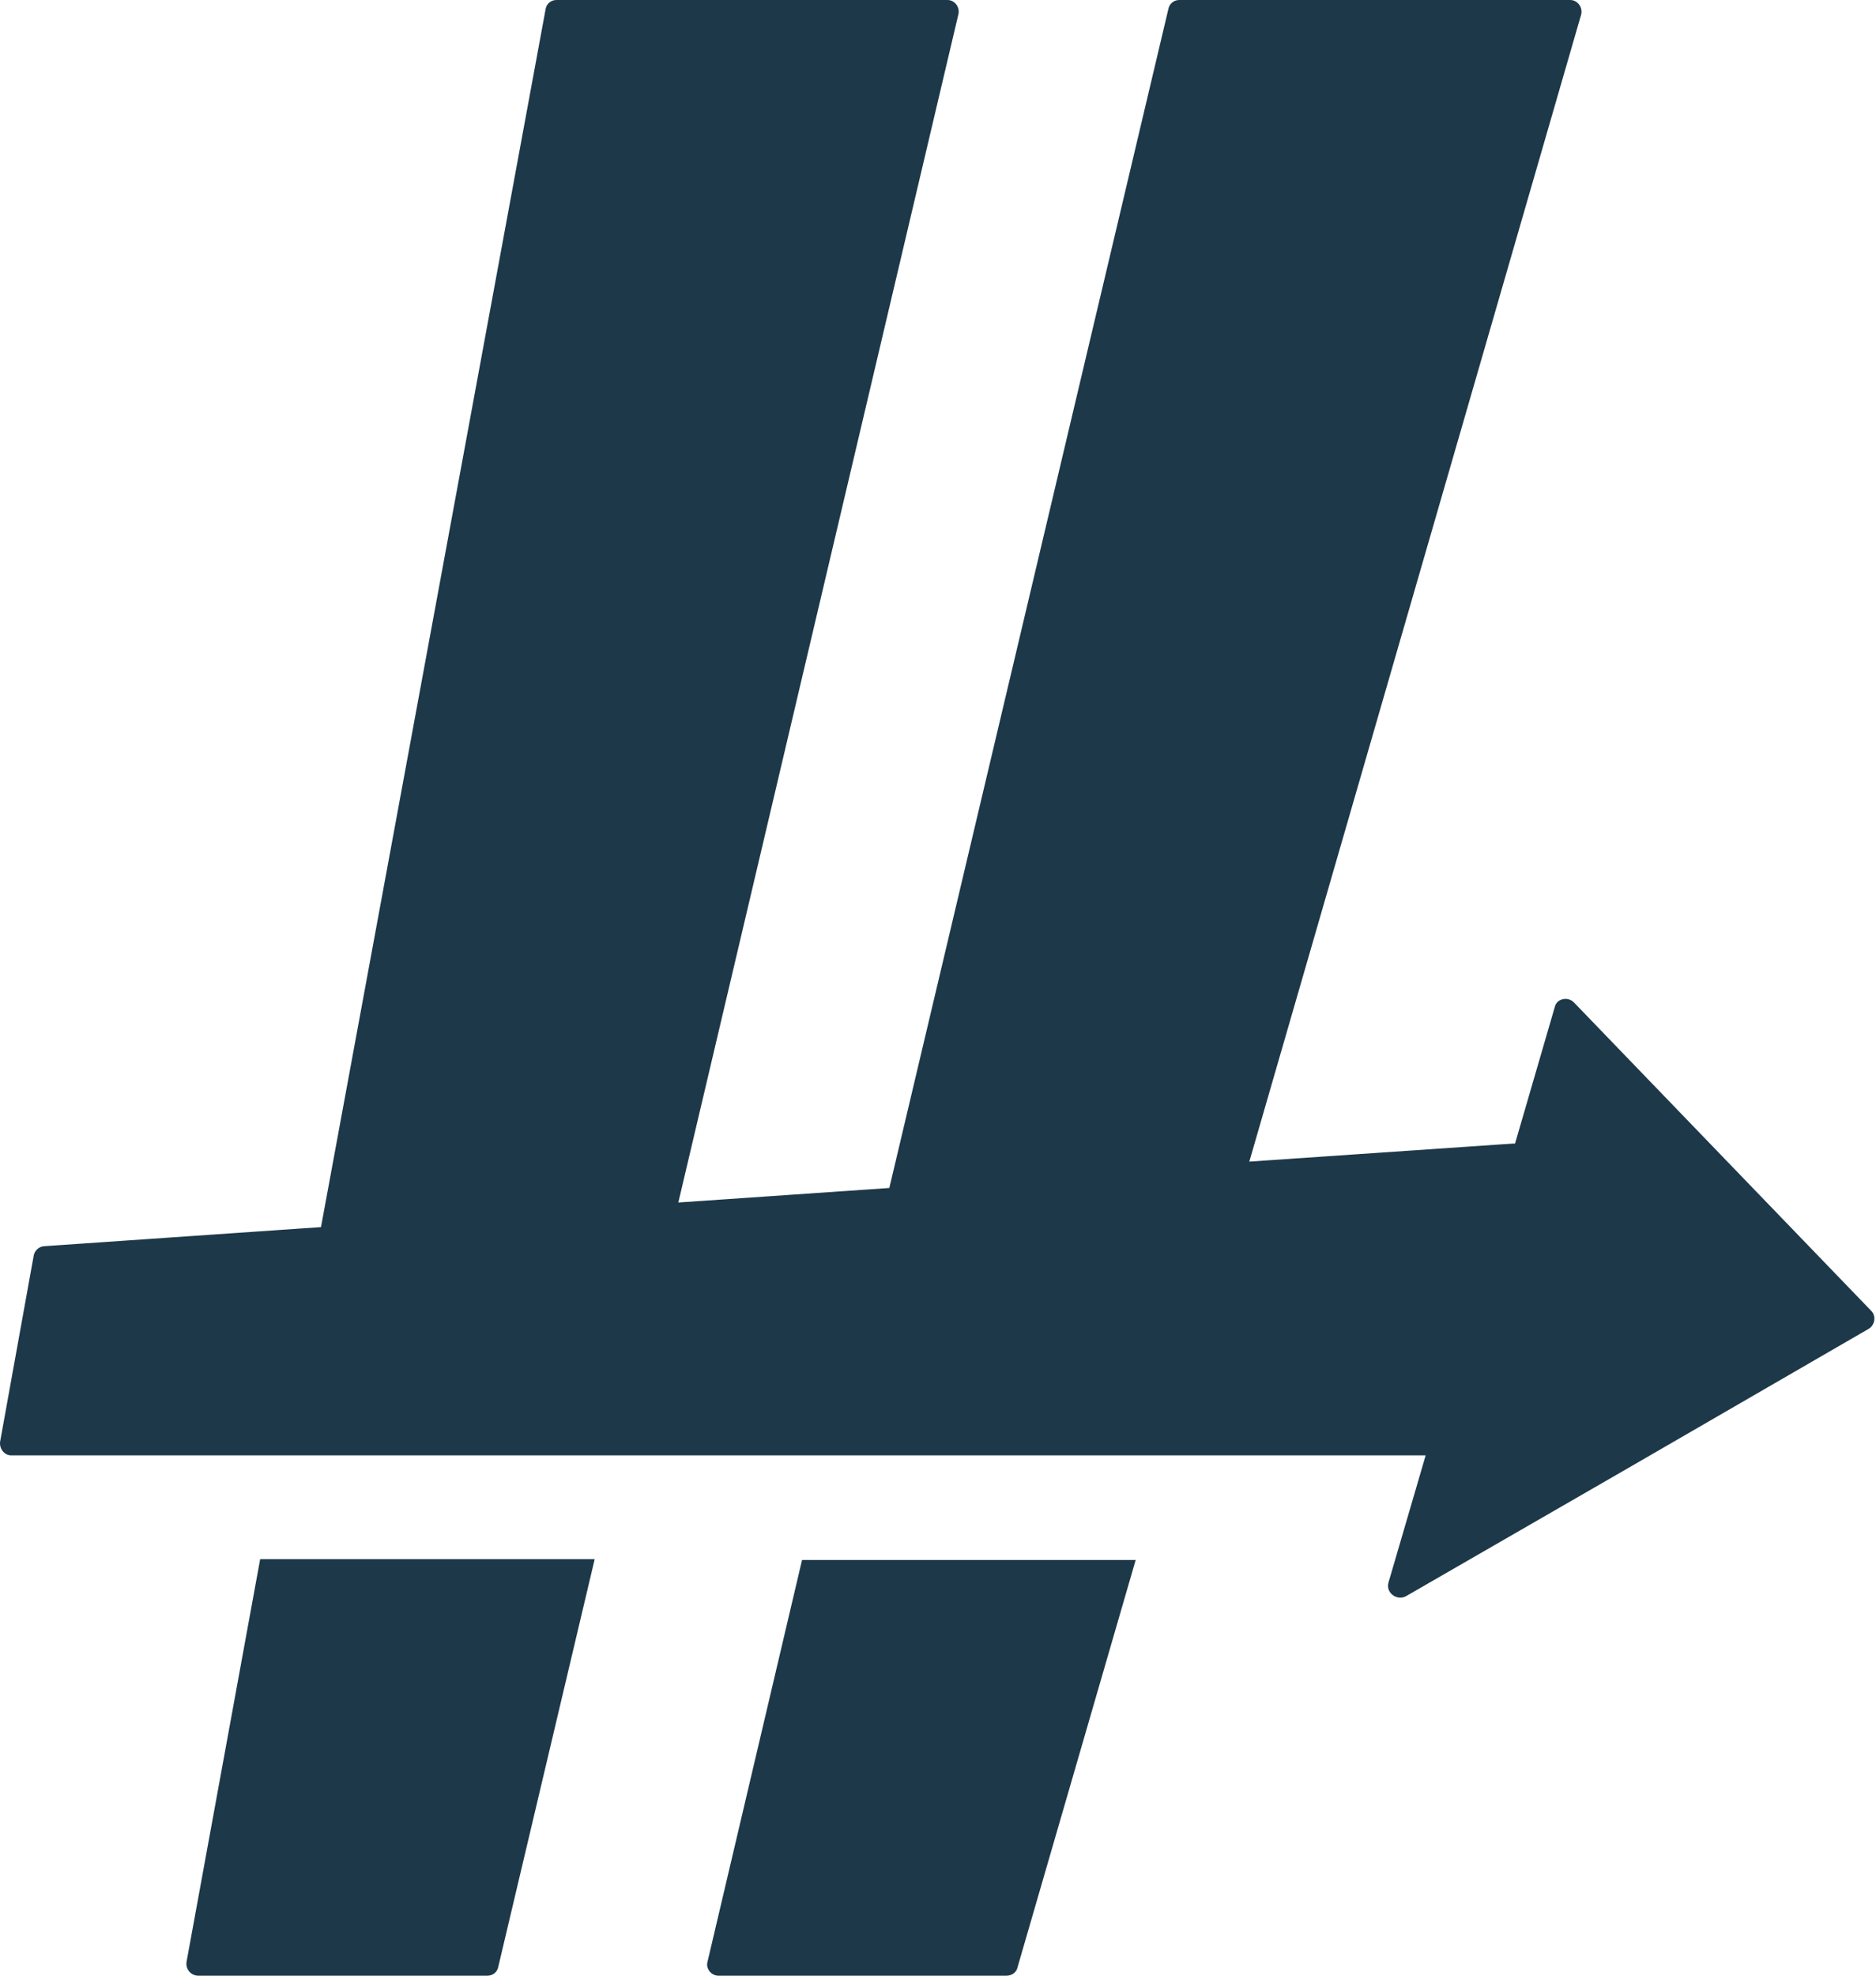
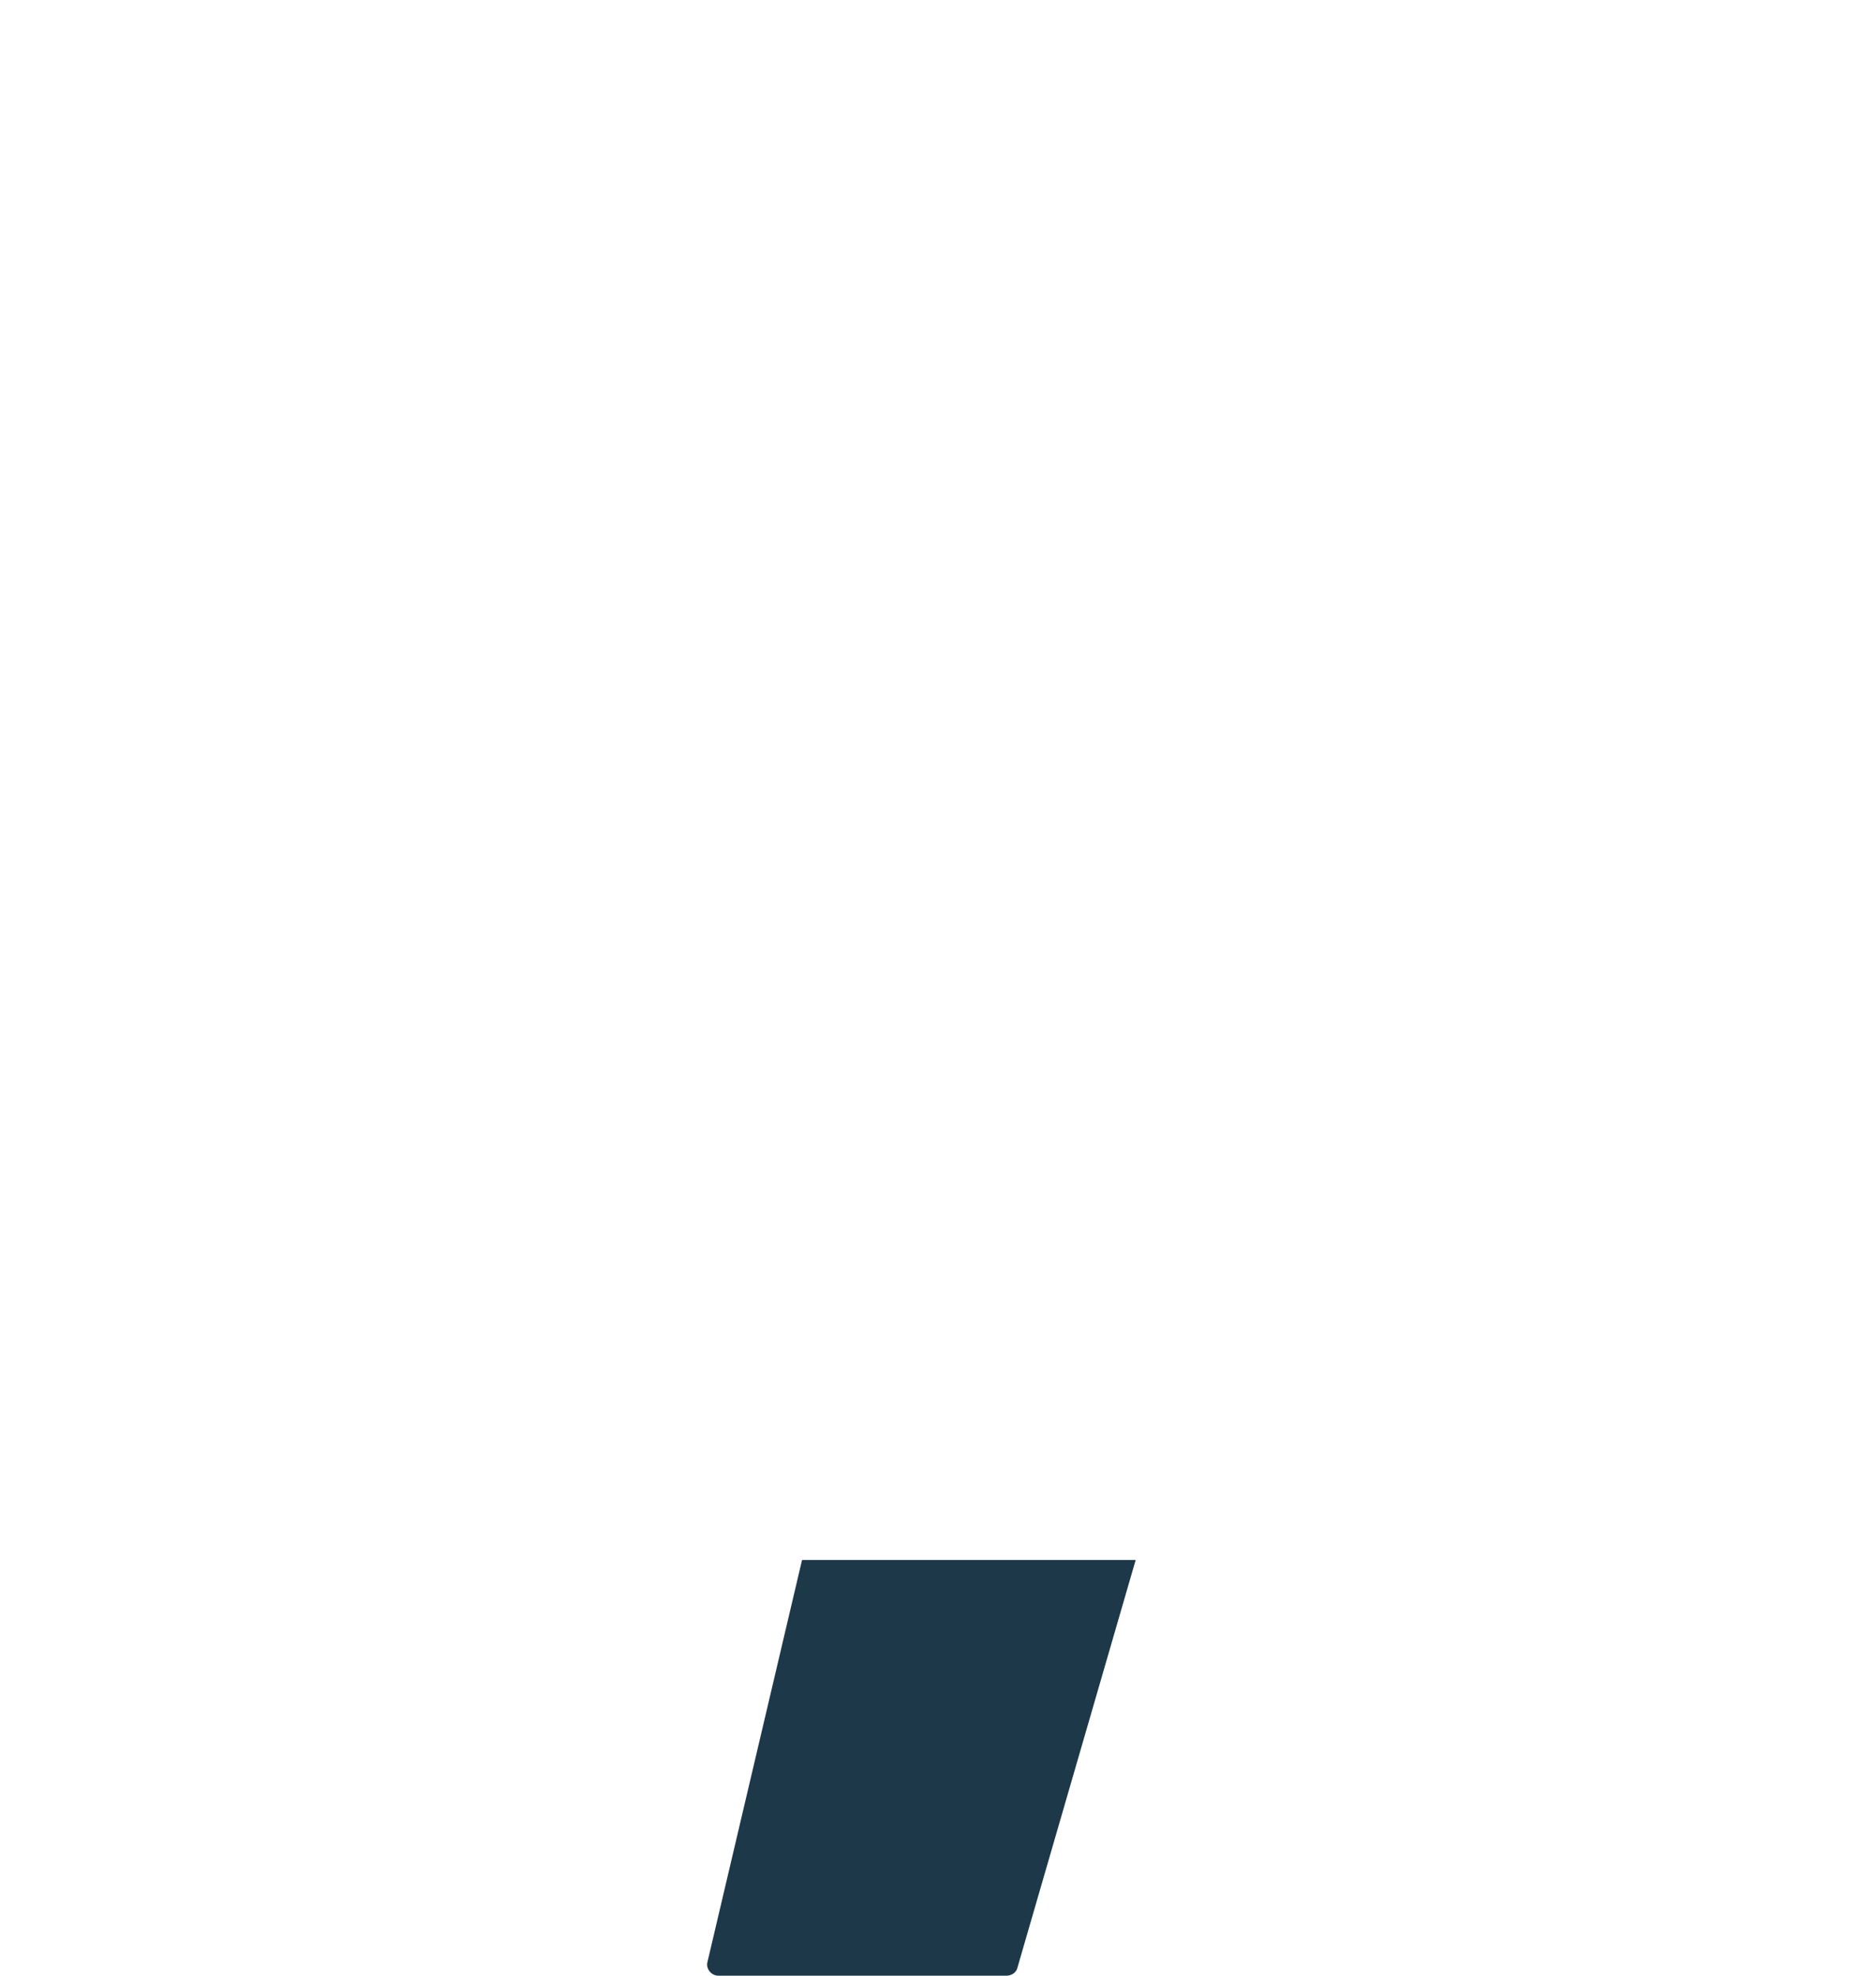
<svg xmlns="http://www.w3.org/2000/svg" width="19" height="20" viewBox="0 0 19 20" fill="none">
  <path d="M7.275 20H10.194C10.25 20 10.296 19.963 10.305 19.917L11.502 15.792H8.123L7.165 19.862C7.147 19.926 7.202 20 7.275 20Z" fill="#1D3849" />
-   <path d="M2.008 20H4.937C4.992 20 5.038 19.963 5.047 19.908L6.023 15.783H2.635L1.889 19.862C1.879 19.936 1.935 20 2.008 20Z" fill="#1D3849" />
-   <path d="M17.423 11.685L15.94 10.147C15.876 10.083 15.765 10.111 15.747 10.193L15.342 11.584V11.575L12.653 11.759L16.014 0.147C16.032 0.074 15.977 0 15.903 0H11.944C11.889 0 11.843 0.037 11.833 0.092L9.007 12.026L6.87 12.173L9.706 0.147C9.725 0.074 9.67 0 9.596 0H5.636C5.581 0 5.535 0.037 5.526 0.092L3.251 12.422L0.452 12.615C0.397 12.615 0.351 12.661 0.342 12.707L0.001 14.595C-0.008 14.668 0.047 14.733 0.112 14.733H2.828H6.263H8.371H11.806H14.439L14.062 16.022C14.034 16.123 14.145 16.206 14.237 16.16L16.52 14.844L18.924 13.453C18.988 13.416 19.006 13.324 18.951 13.269L17.423 11.685Z" fill="#1D3849" />
</svg>